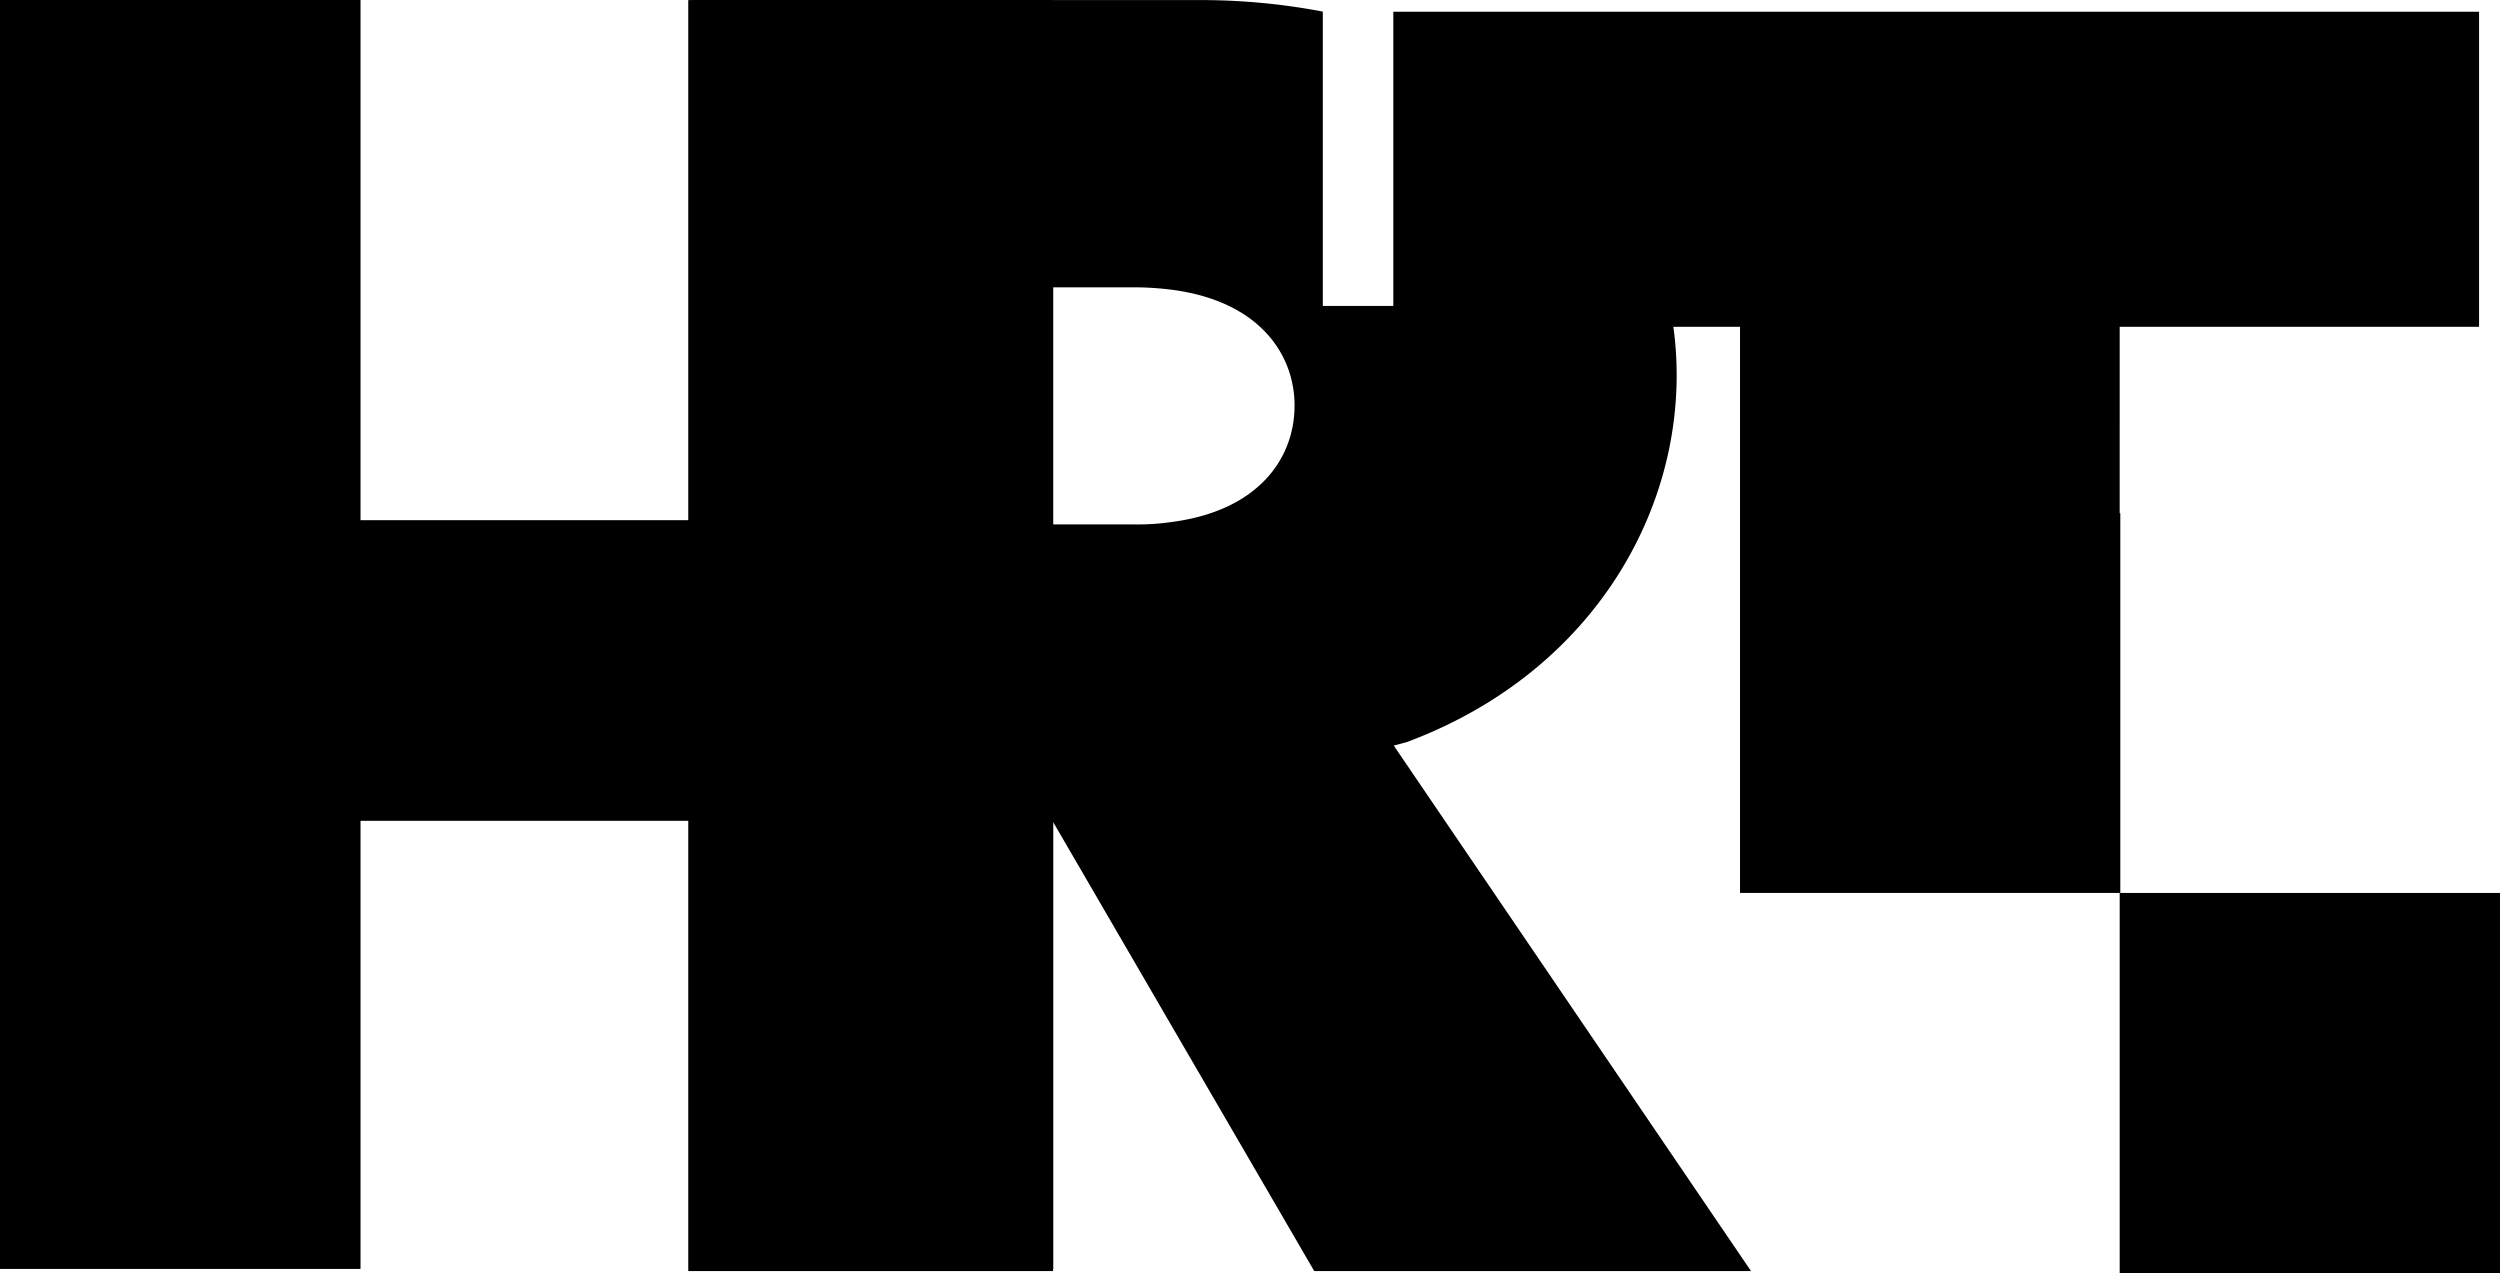
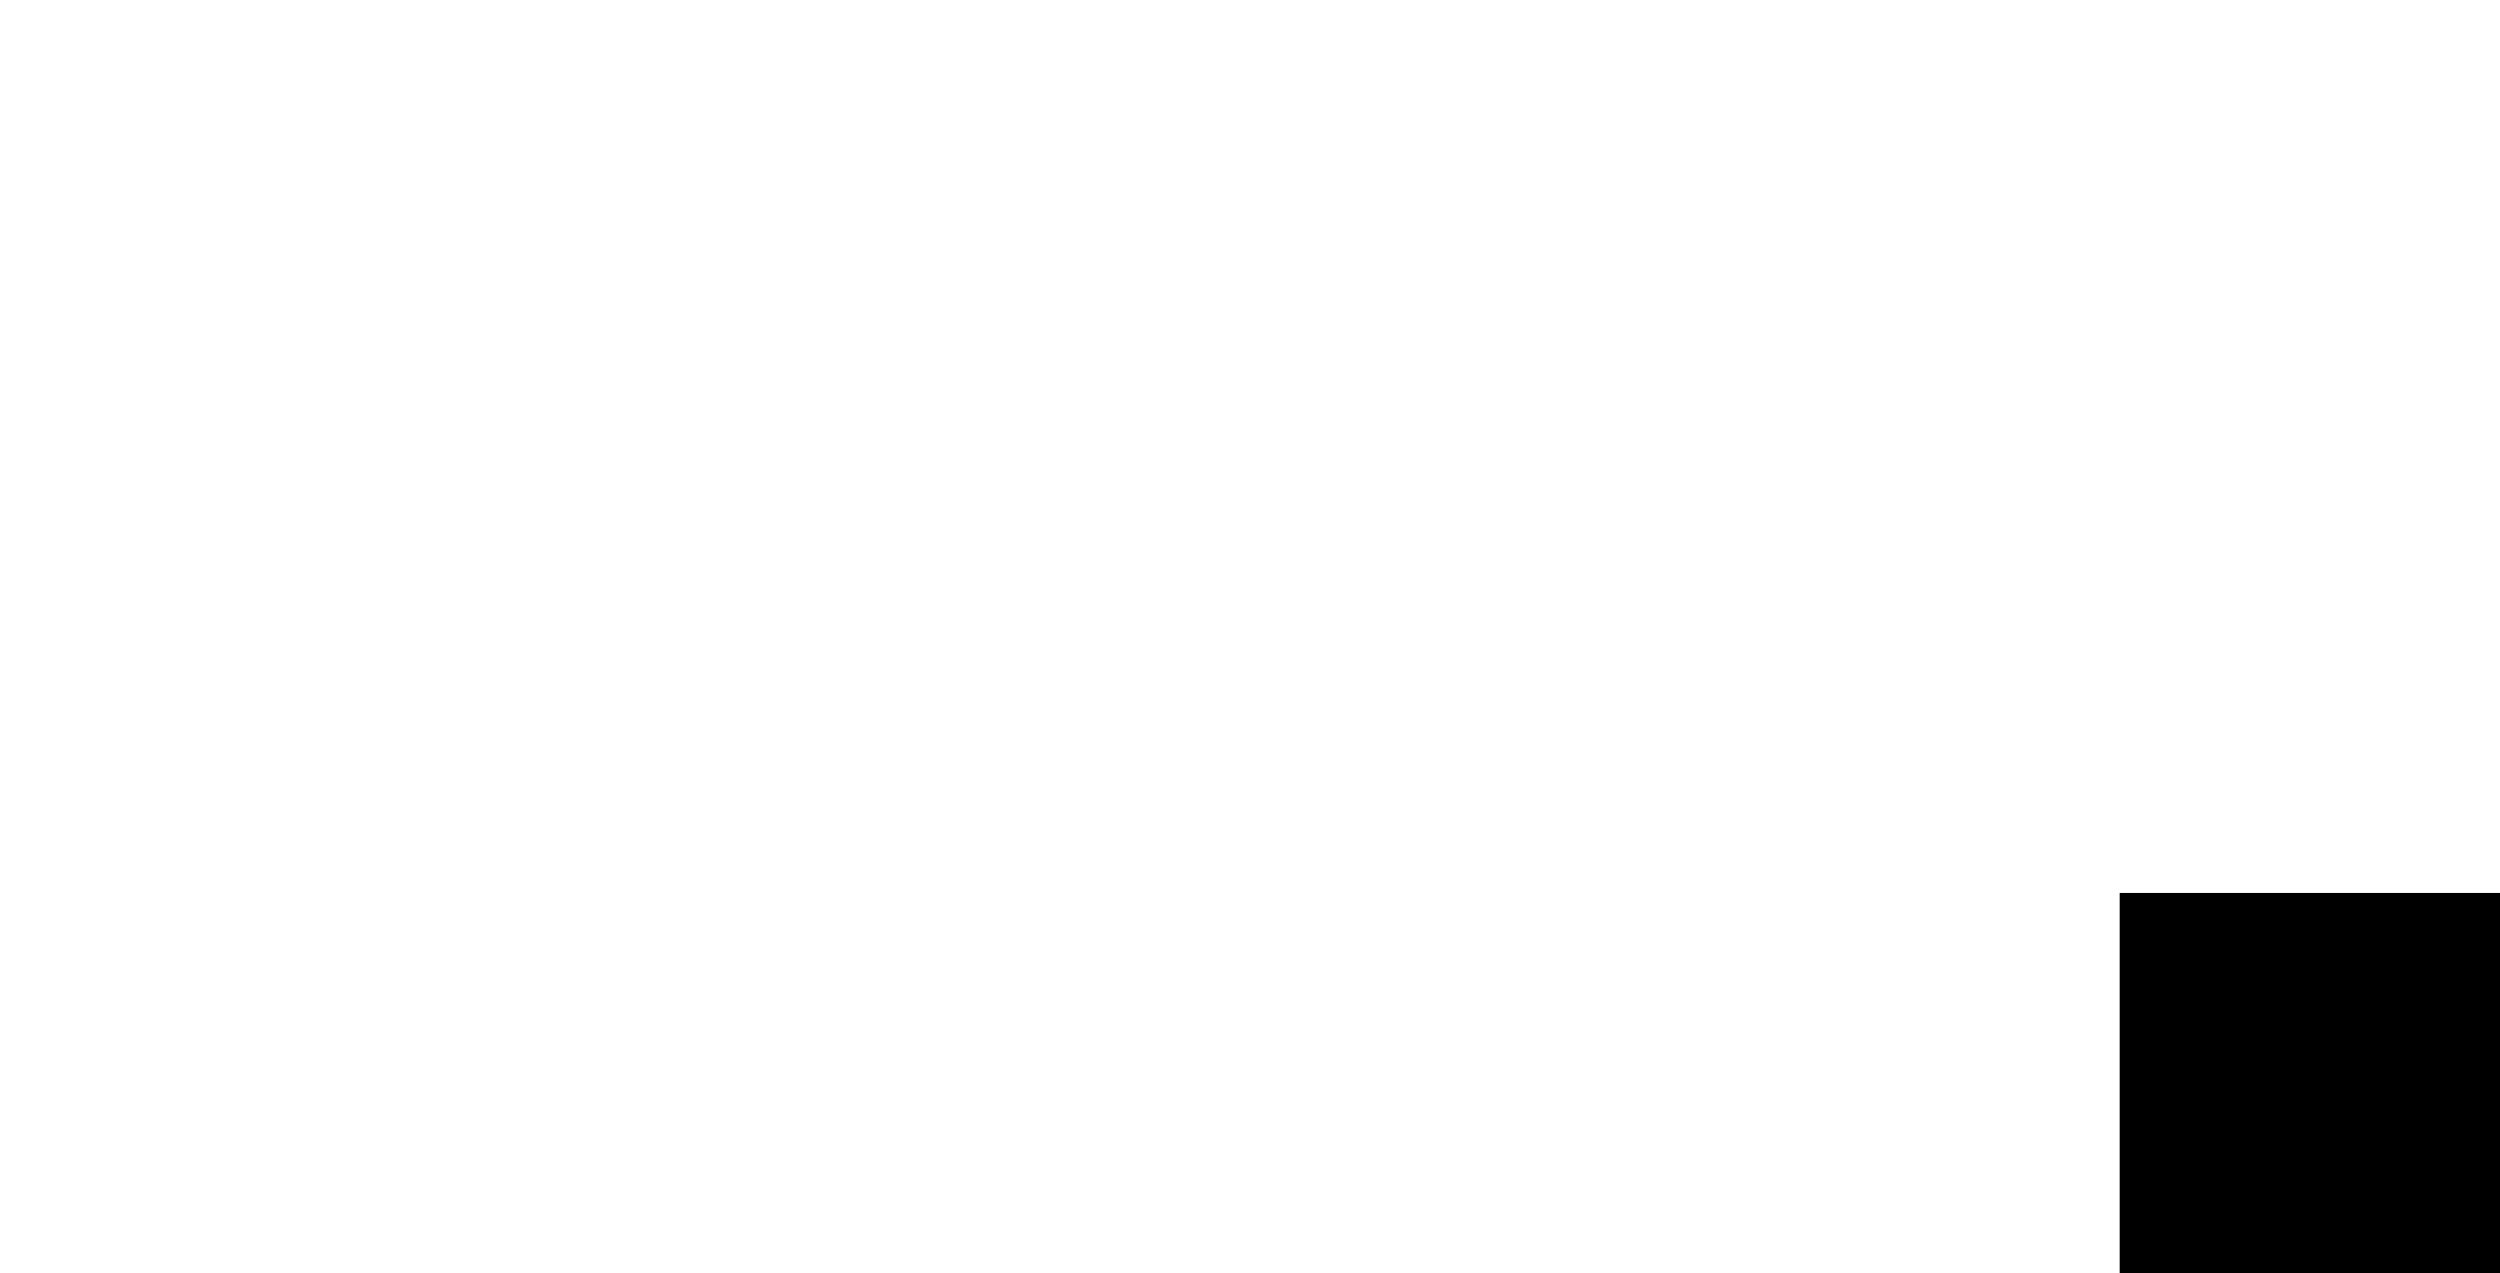
<svg xmlns="http://www.w3.org/2000/svg" width="121.345" height="61.798" viewBox="0 0 121.345 61.798">
  <defs>
    <clipPath id="clip-path">
-       <path id="Path_40" data-name="Path 40" d="M0,27.66H121.345v-61.8H0Z" transform="translate(0 34.138)" fill="none" />
-     </clipPath>
+       </clipPath>
  </defs>
  <g id="Group_99" data-name="Group 99" transform="translate(-107.052)">
    <g id="Group_88" data-name="Group 88" transform="translate(107.052)">
      <path id="Path_37" data-name="Path 37" d="M56.835,8.26H75.3V-10.195H56.835Z" transform="translate(46.05 53.537)" fill="#000" />
      <g id="Group_85" data-name="Group 85" transform="translate(0.001 0)">
-         <path id="Path_38" data-name="Path 38" d="M15.048,0V25.249H-1.075V0h-17.5V61.591h17.5V39.841H15.048v21.75h17.5V0Z" transform="translate(18.573)" fill="#000" />
-       </g>
+         </g>
      <g id="Group_87" data-name="Group 87" transform="translate(0 0)" clip-path="url(#clip-path)">
        <g id="Group_86" data-name="Group 86" transform="translate(33.414 -0.001)">
-           <path id="Path_39" data-name="Path 39" d="M38.9,7.1V-8.194h-52.7V6.085h-3.423V-8.2a31.629,31.629,0,0,0-5.729-.559h-25.07V52.931h17.706V31.13l5.834,10.036,6.843,11.765h21.2l-17.34-25.506c.027,0,.572-.156.6-.156C-3.628,23.724.885,15.051-.207,7.1H3.028v9.046h0V34.578H21.487V16.147h-.031V7.1Zm-57.495,3.836c0,2.516-1.714,5.056-5.883,5.626a11.568,11.568,0,0,1-1.946.129H-30.36V5.182h3.939a15.025,15.025,0,0,1,1.946.129c4.169.572,5.883,3.114,5.883,5.626" transform="translate(48.015 8.764)" fill="#000" />
-         </g>
+           </g>
      </g>
    </g>
  </g>
</svg>